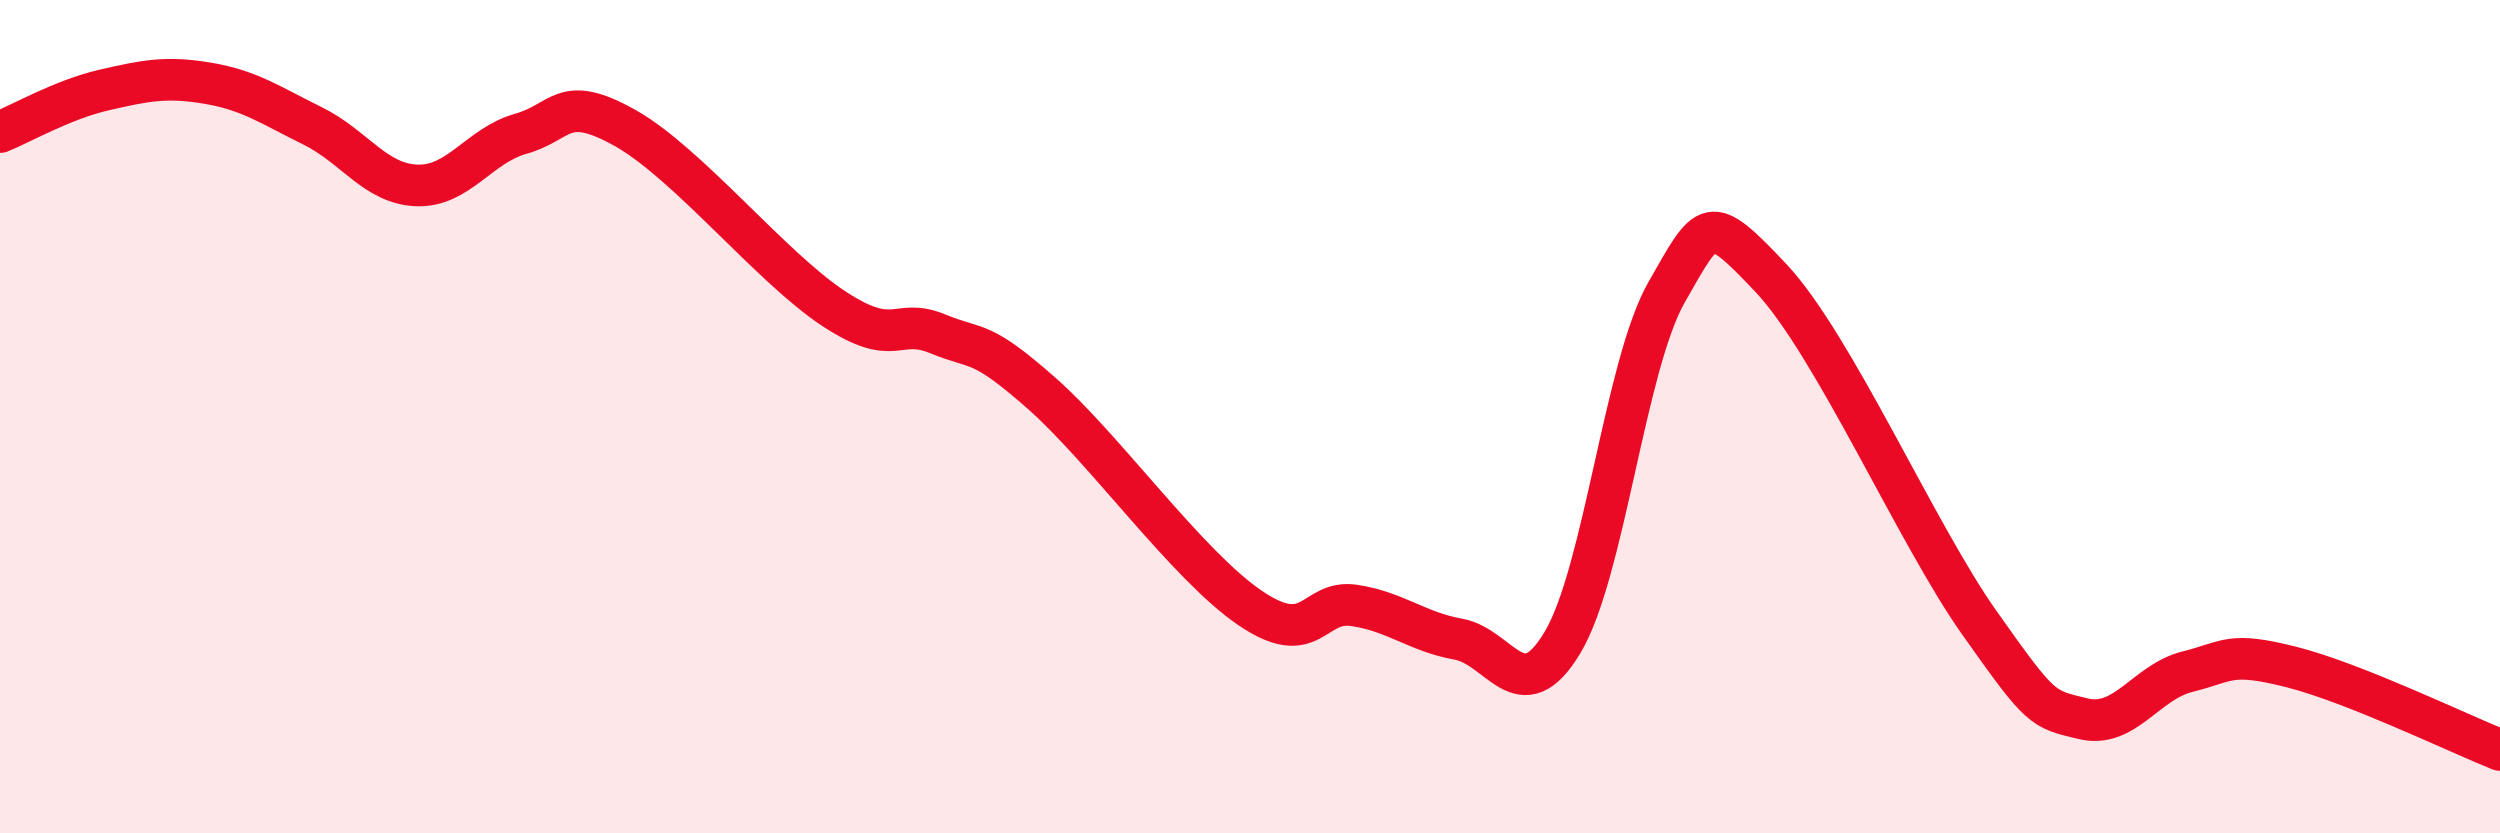
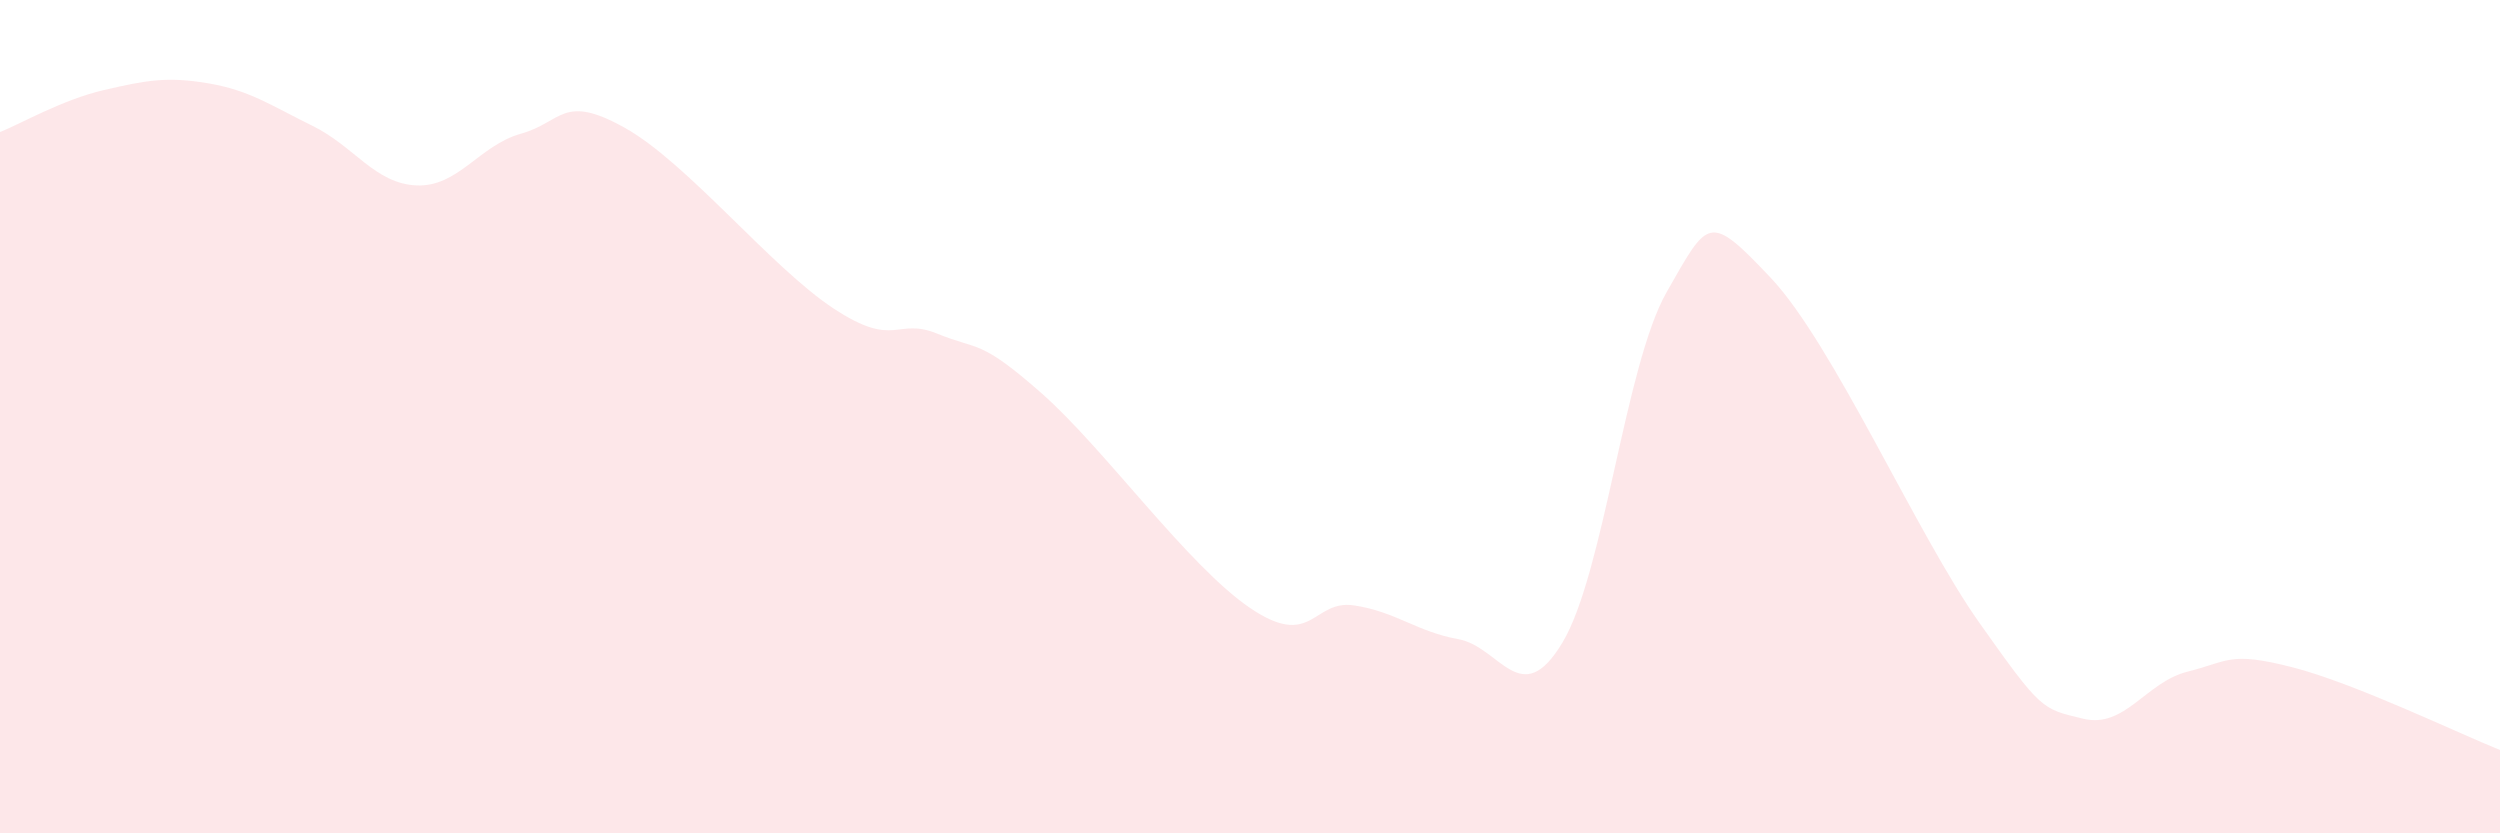
<svg xmlns="http://www.w3.org/2000/svg" width="60" height="20" viewBox="0 0 60 20">
  <path d="M 0,3.17 C 0.5,2.97 1.5,2.39 2.5,2.16 C 3.5,1.93 4,1.83 5,2 C 6,2.17 6.5,2.53 7.5,3.02 C 8.5,3.51 9,4.41 10,4.45 C 11,4.49 11.5,3.49 12.5,3.21 C 13.5,2.93 13.5,2.23 15,3.07 C 16.5,3.91 18.5,6.41 20,7.4 C 21.5,8.39 21.5,7.6 22.5,8.01 C 23.5,8.42 23.5,8.12 25,9.44 C 26.5,10.76 28.5,13.57 30,14.59 C 31.5,15.61 31.5,14.38 32.5,14.53 C 33.5,14.68 34,15.16 35,15.34 C 36,15.52 36.5,17.09 37.5,15.42 C 38.5,13.75 39,8.76 40,7.01 C 41,5.26 41,5.08 42.5,6.67 C 44,8.26 46,12.82 47.5,14.94 C 49,17.06 49,17.01 50,17.25 C 51,17.49 51.5,16.37 52.5,16.12 C 53.5,15.87 53.5,15.63 55,16.01 C 56.5,16.39 59,17.6 60,18L60 20L0 20Z" fill="#EB0A25" opacity="0.1" stroke-linecap="round" stroke-linejoin="round" />
-   <path d="M 0,3.17 C 0.5,2.97 1.5,2.39 2.5,2.16 C 3.5,1.93 4,1.83 5,2 C 6,2.17 6.5,2.53 7.5,3.02 C 8.5,3.51 9,4.41 10,4.45 C 11,4.49 11.5,3.49 12.5,3.21 C 13.5,2.93 13.5,2.23 15,3.07 C 16.5,3.91 18.5,6.41 20,7.4 C 21.5,8.39 21.5,7.6 22.5,8.01 C 23.5,8.42 23.5,8.12 25,9.44 C 26.5,10.76 28.5,13.57 30,14.59 C 31.5,15.61 31.5,14.38 32.5,14.53 C 33.5,14.68 34,15.16 35,15.34 C 36,15.52 36.5,17.09 37.5,15.42 C 38.5,13.75 39,8.76 40,7.01 C 41,5.26 41,5.08 42.5,6.67 C 44,8.26 46,12.82 47.5,14.94 C 49,17.06 49,17.01 50,17.25 C 51,17.49 51.5,16.37 52.5,16.12 C 53.5,15.87 53.5,15.63 55,16.01 C 56.5,16.39 59,17.6 60,18" stroke="#EB0A25" stroke-width="1" fill="none" stroke-linecap="round" stroke-linejoin="round" />
</svg>